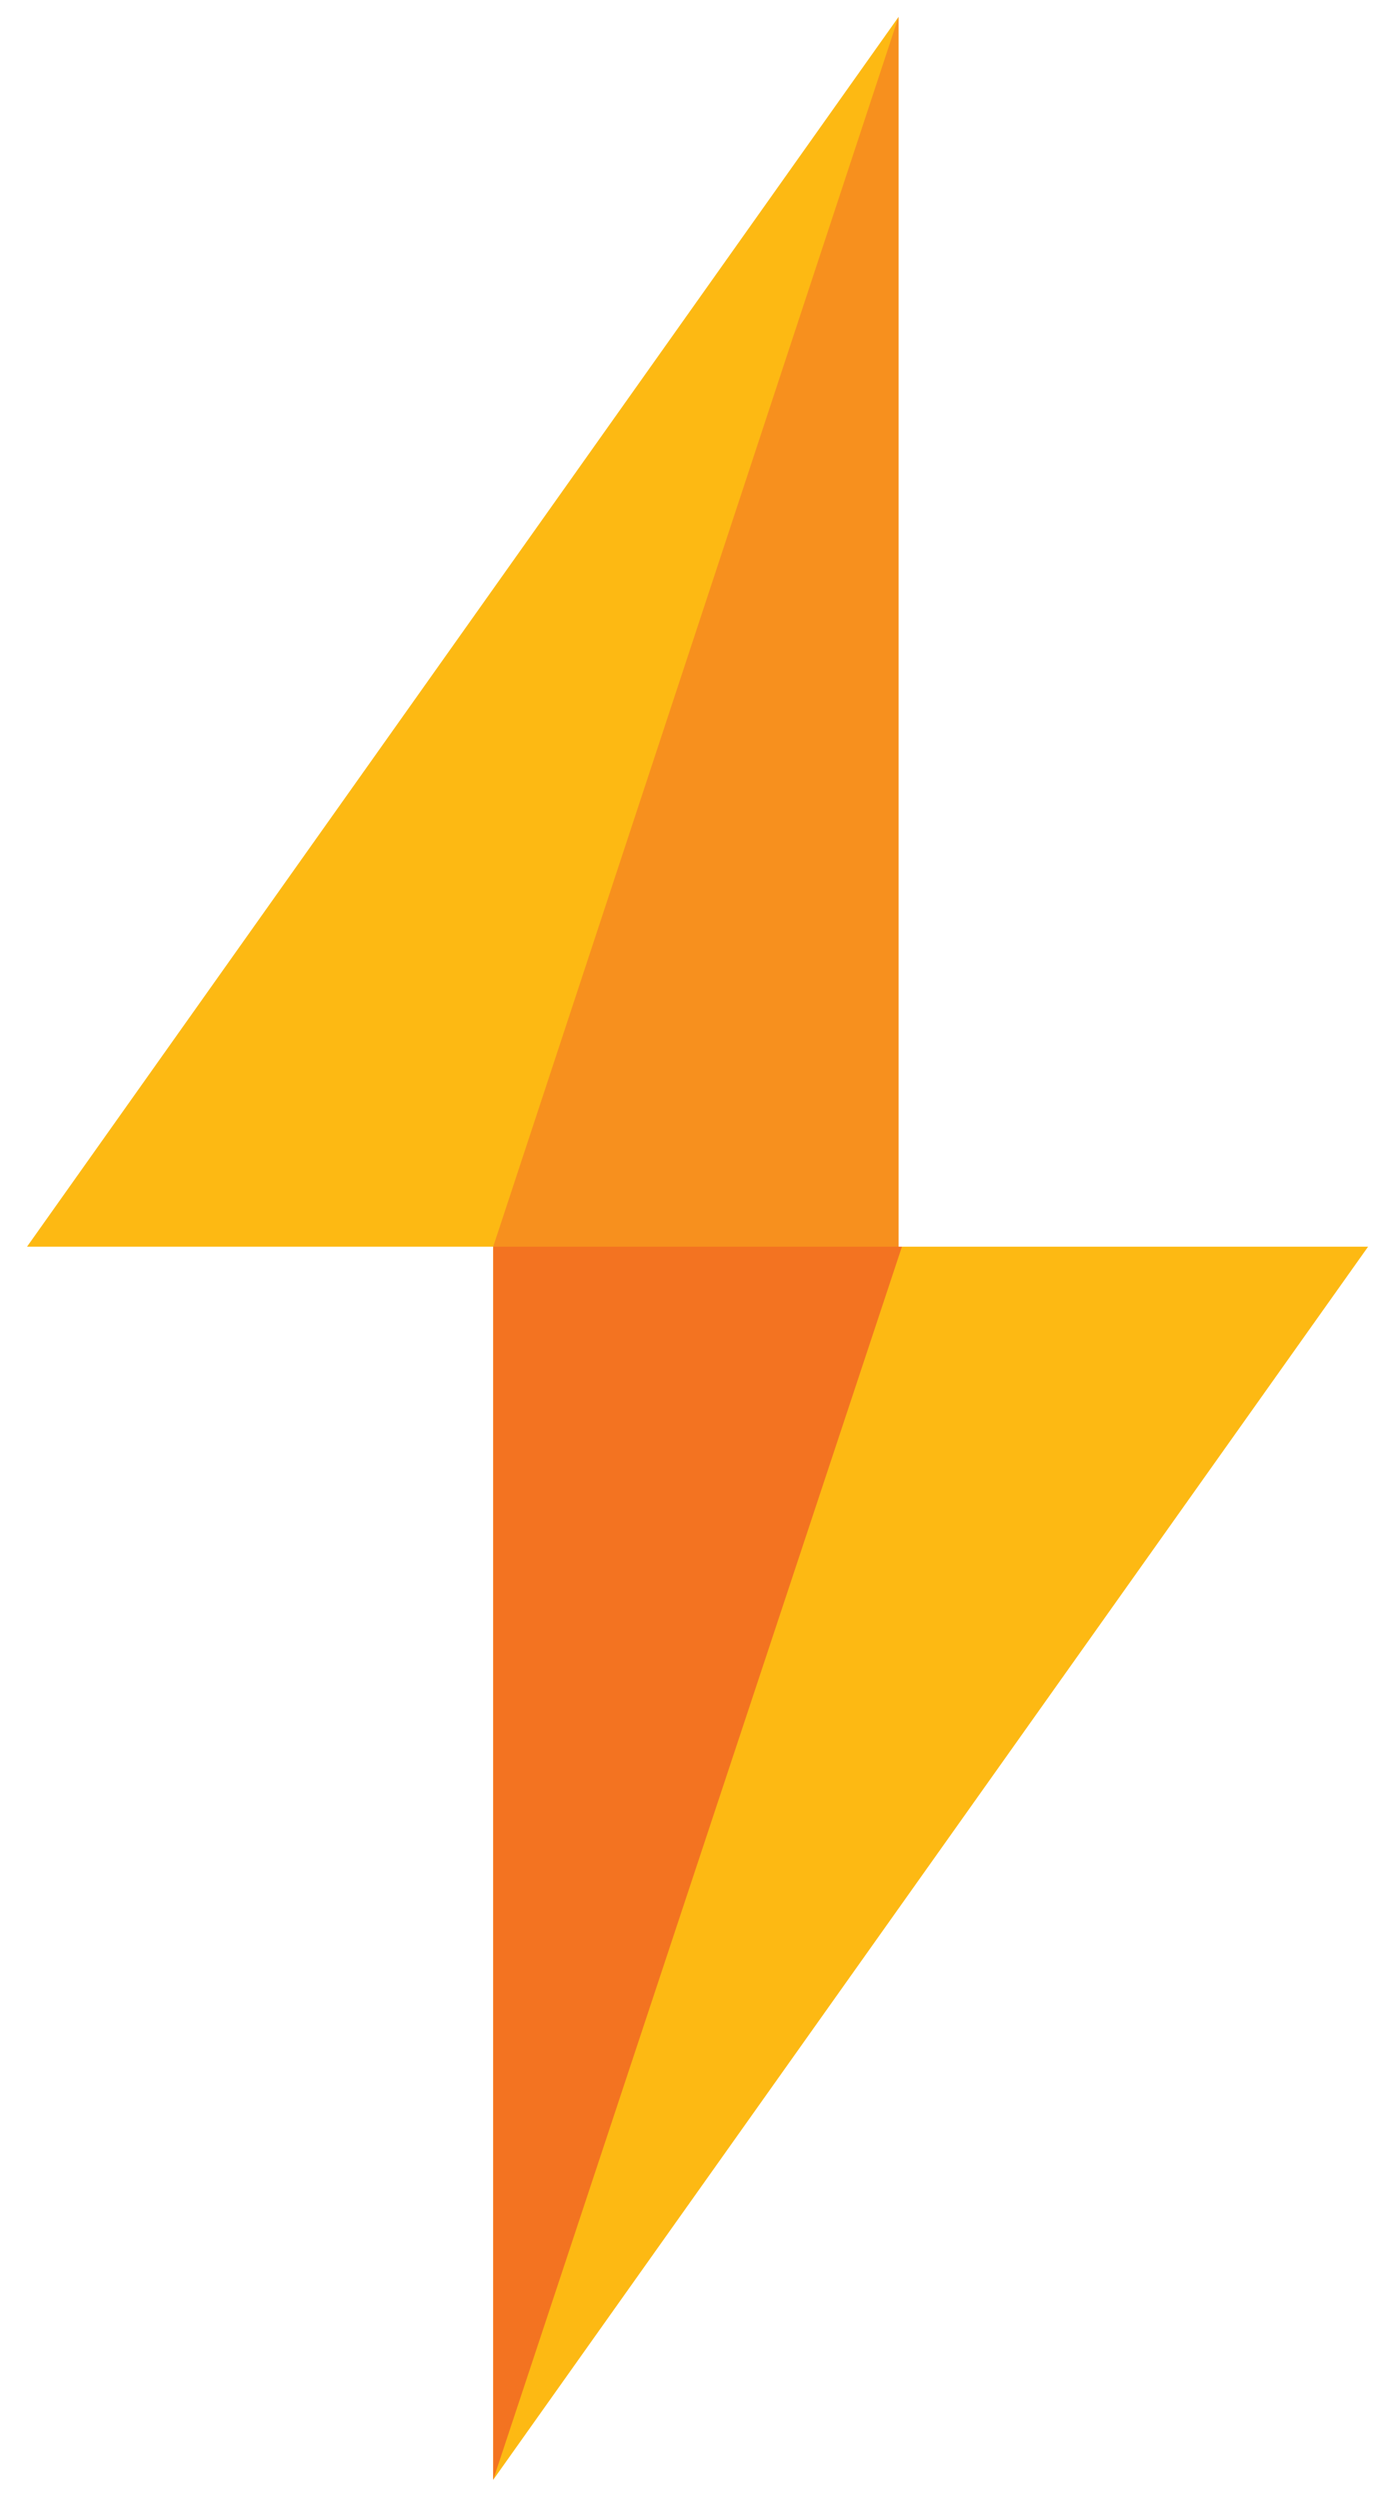
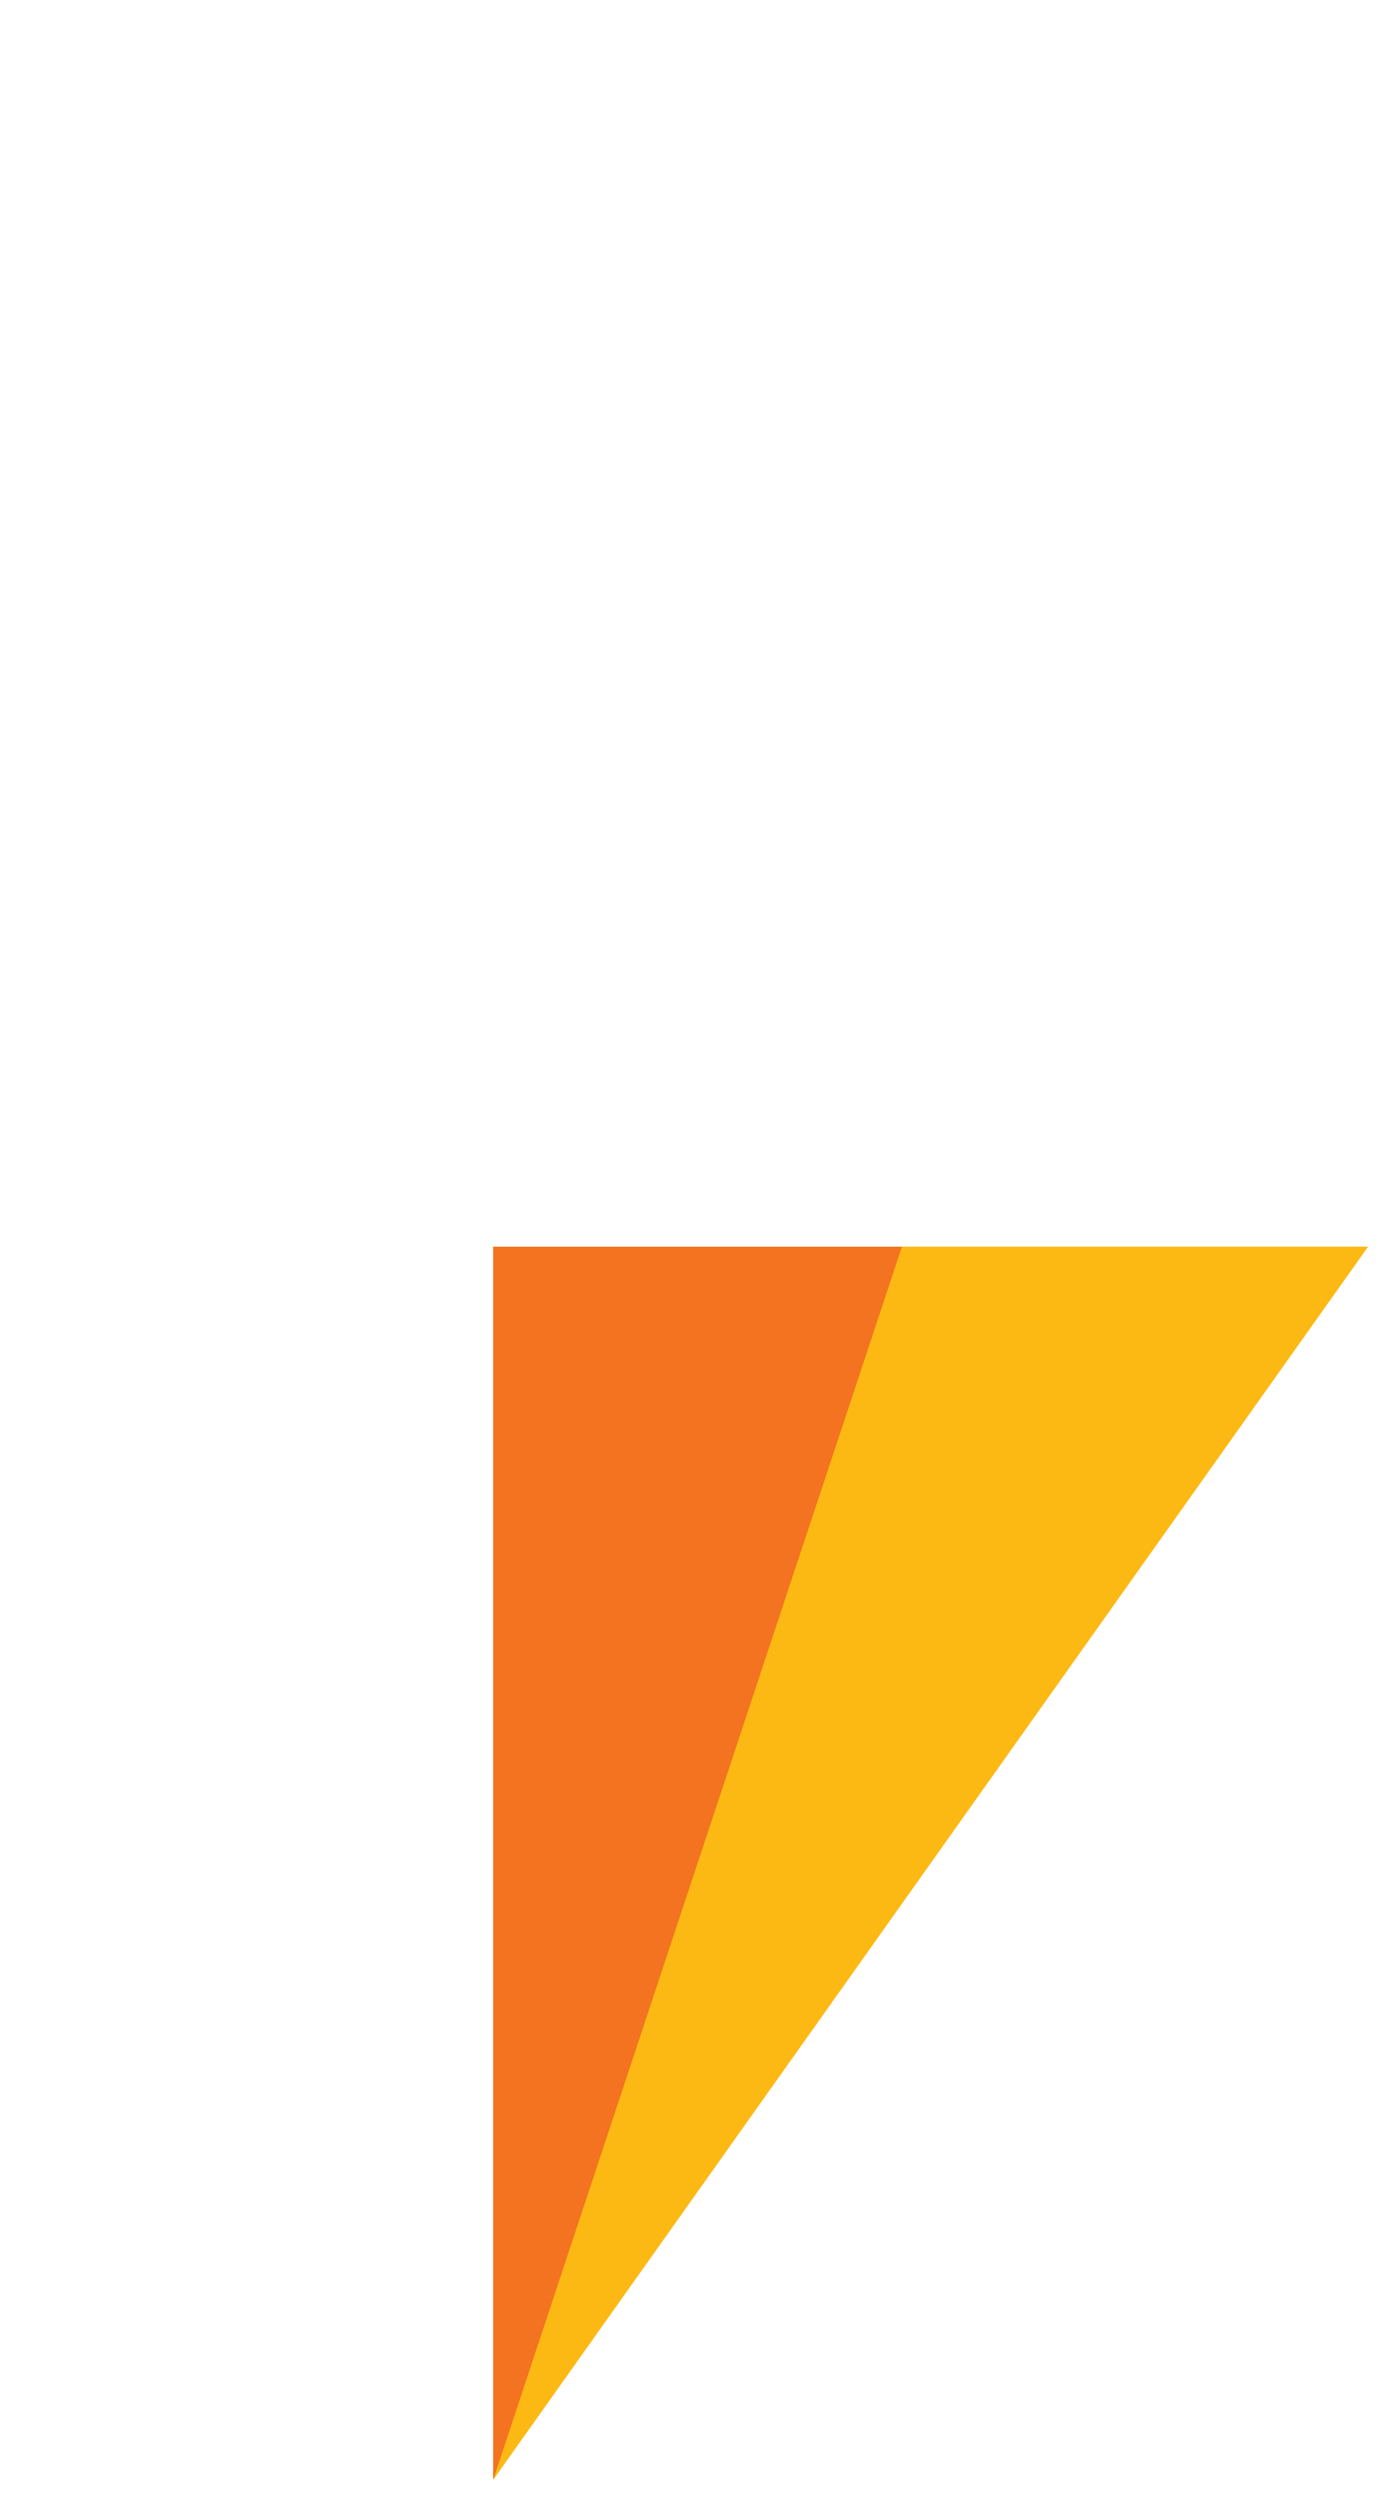
<svg xmlns="http://www.w3.org/2000/svg" width="41" height="74" viewBox="0 0 41 74" fill="none">
-   <path d="M0.8 36.9H26.6V0.5L0.8 36.9Z" fill="#FDB913" />
-   <path d="M14.6 36.9H26.6V0.5L14.6 36.9Z" fill="#F7901E" />
+   <path d="M0.8 36.9V0.5L0.8 36.9Z" fill="#FDB913" />
  <path d="M40.5 36.9H14.6V73.4L40.5 36.9Z" fill="#FDB913" />
  <path d="M26.7 36.9H14.6V73.4L26.7 36.9Z" fill="#F37321" />
</svg>